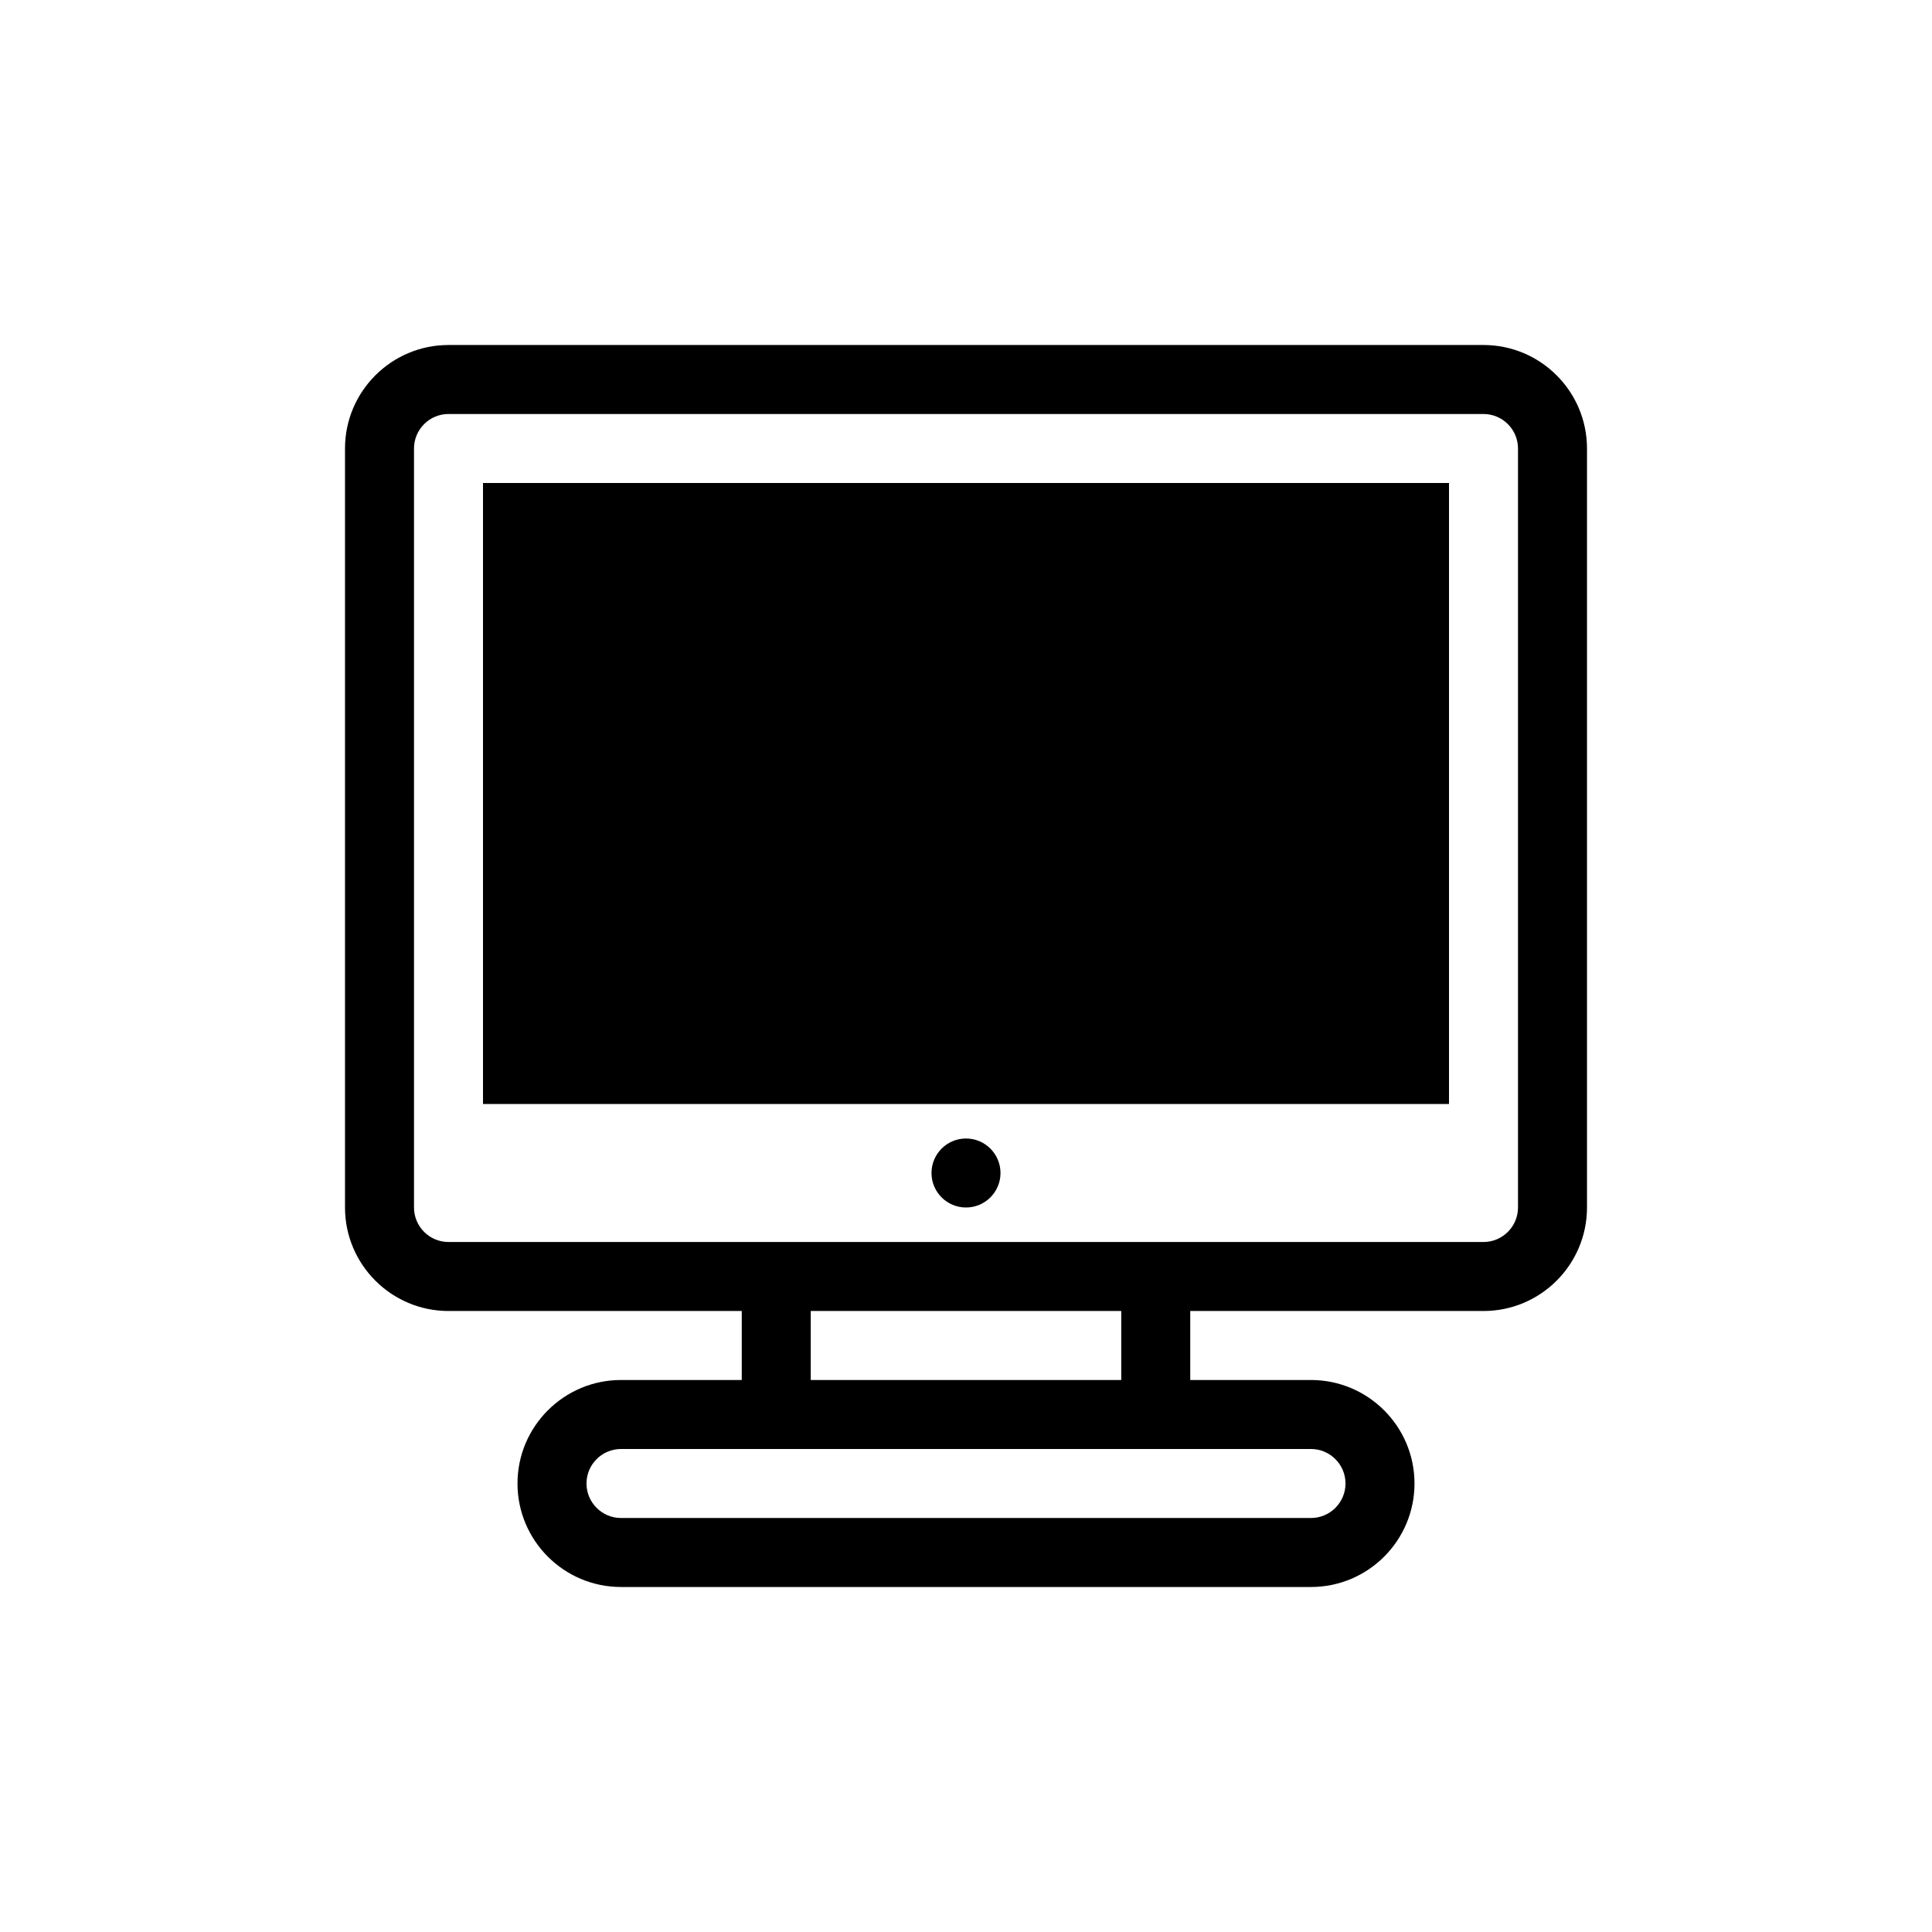
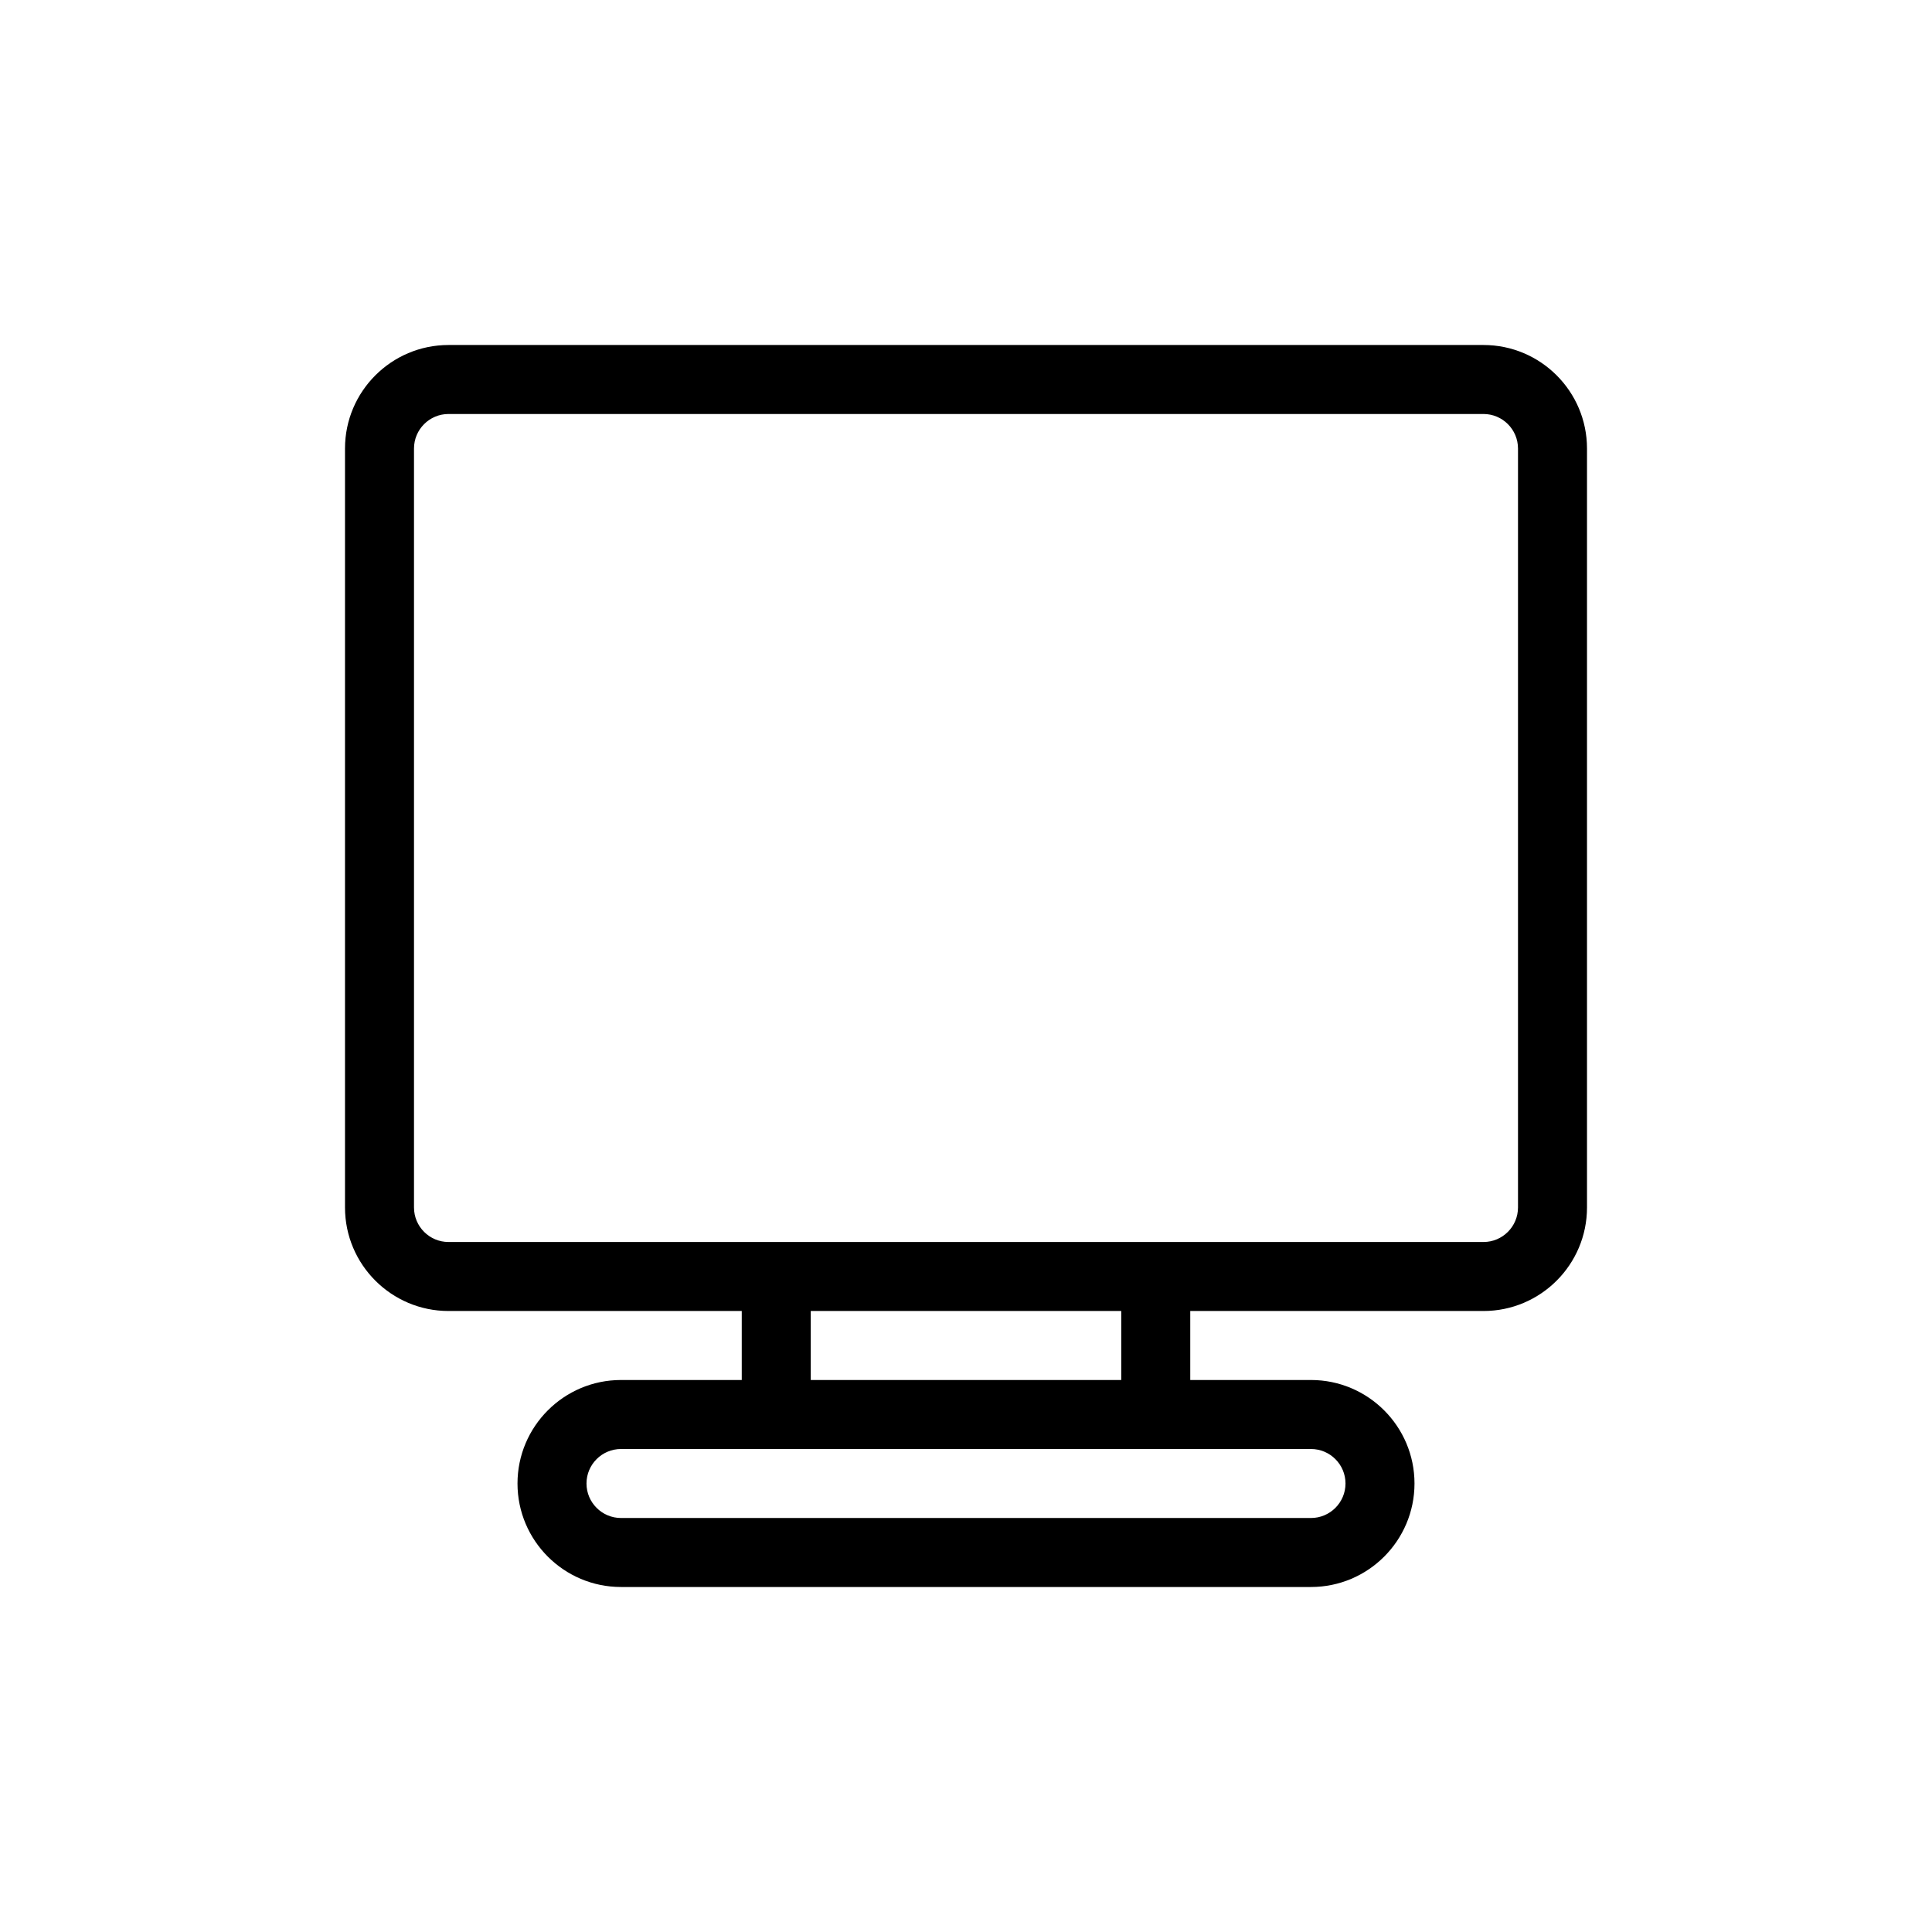
<svg xmlns="http://www.w3.org/2000/svg" version="1.1" x="0px" y="0px" viewBox="-20 -20 140 140" style="enable-background:new 0 0 100 100;" xml:space="preserve" data-icon="true" fill="#000000">
  <path d="M87.5,5h-75C8.364,5,5,8.364,5,12.5v55c0,4.136,3.364,7.5,7.5,7.5h21.25v5H25c-4.136,0-7.5,3.364-7.5,7.5S20.864,95,25,95  h50c4.136,0,7.5-3.364,7.5-7.5S79.136,80,75,80h-8.75v-5H87.5c4.136,0,7.5-3.364,7.5-7.5v-55C95,8.364,91.636,5,87.5,5z M75,85  c1.378,0,2.5,1.122,2.5,2.5S76.378,90,75,90H25c-1.378,0-2.5-1.122-2.5-2.5S23.622,85,25,85H75z M38.75,80v-5h22.5v5H38.75z   M90,67.5c0,1.378-1.122,2.5-2.5,2.5h-75c-1.378,0-2.5-1.122-2.5-2.5v-55c0-1.378,1.122-2.5,2.5-2.5h75c1.378,0,2.5,1.122,2.5,2.5  V67.5z" />
-   <rect x="15" y="15" width="70" height="45" />
-   <circle cx="50" cy="65" r="2.5" />
</svg>